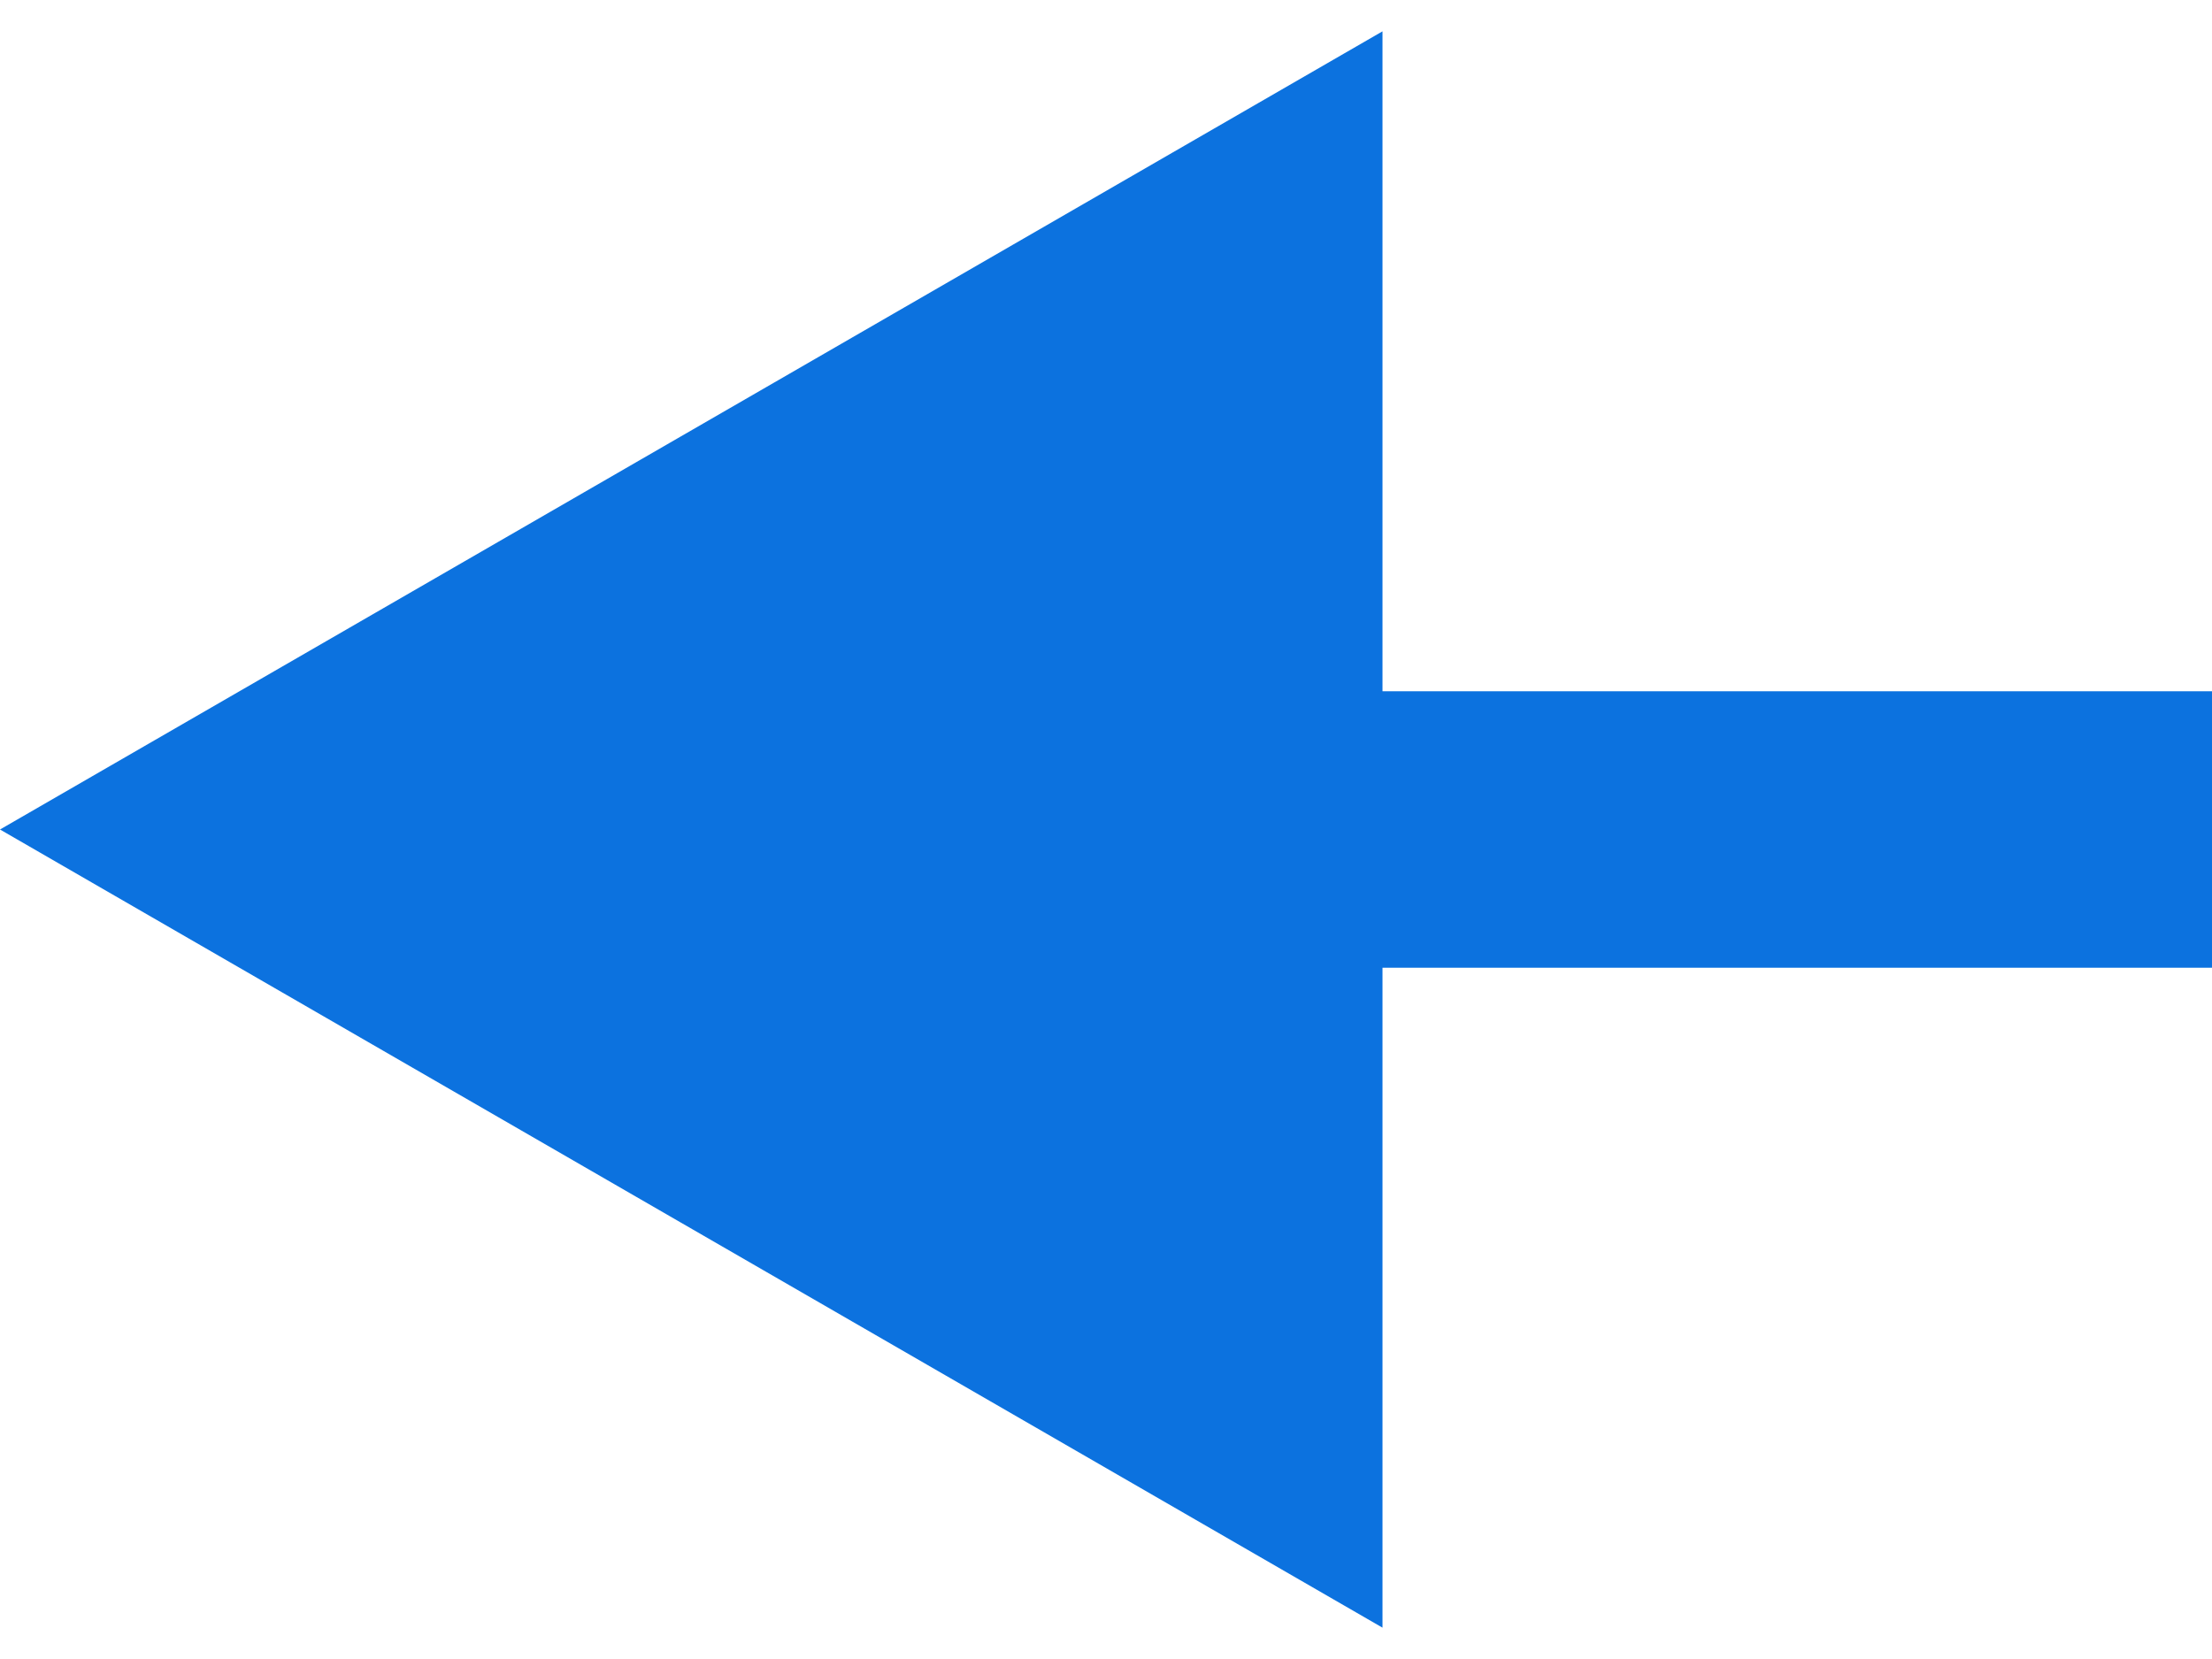
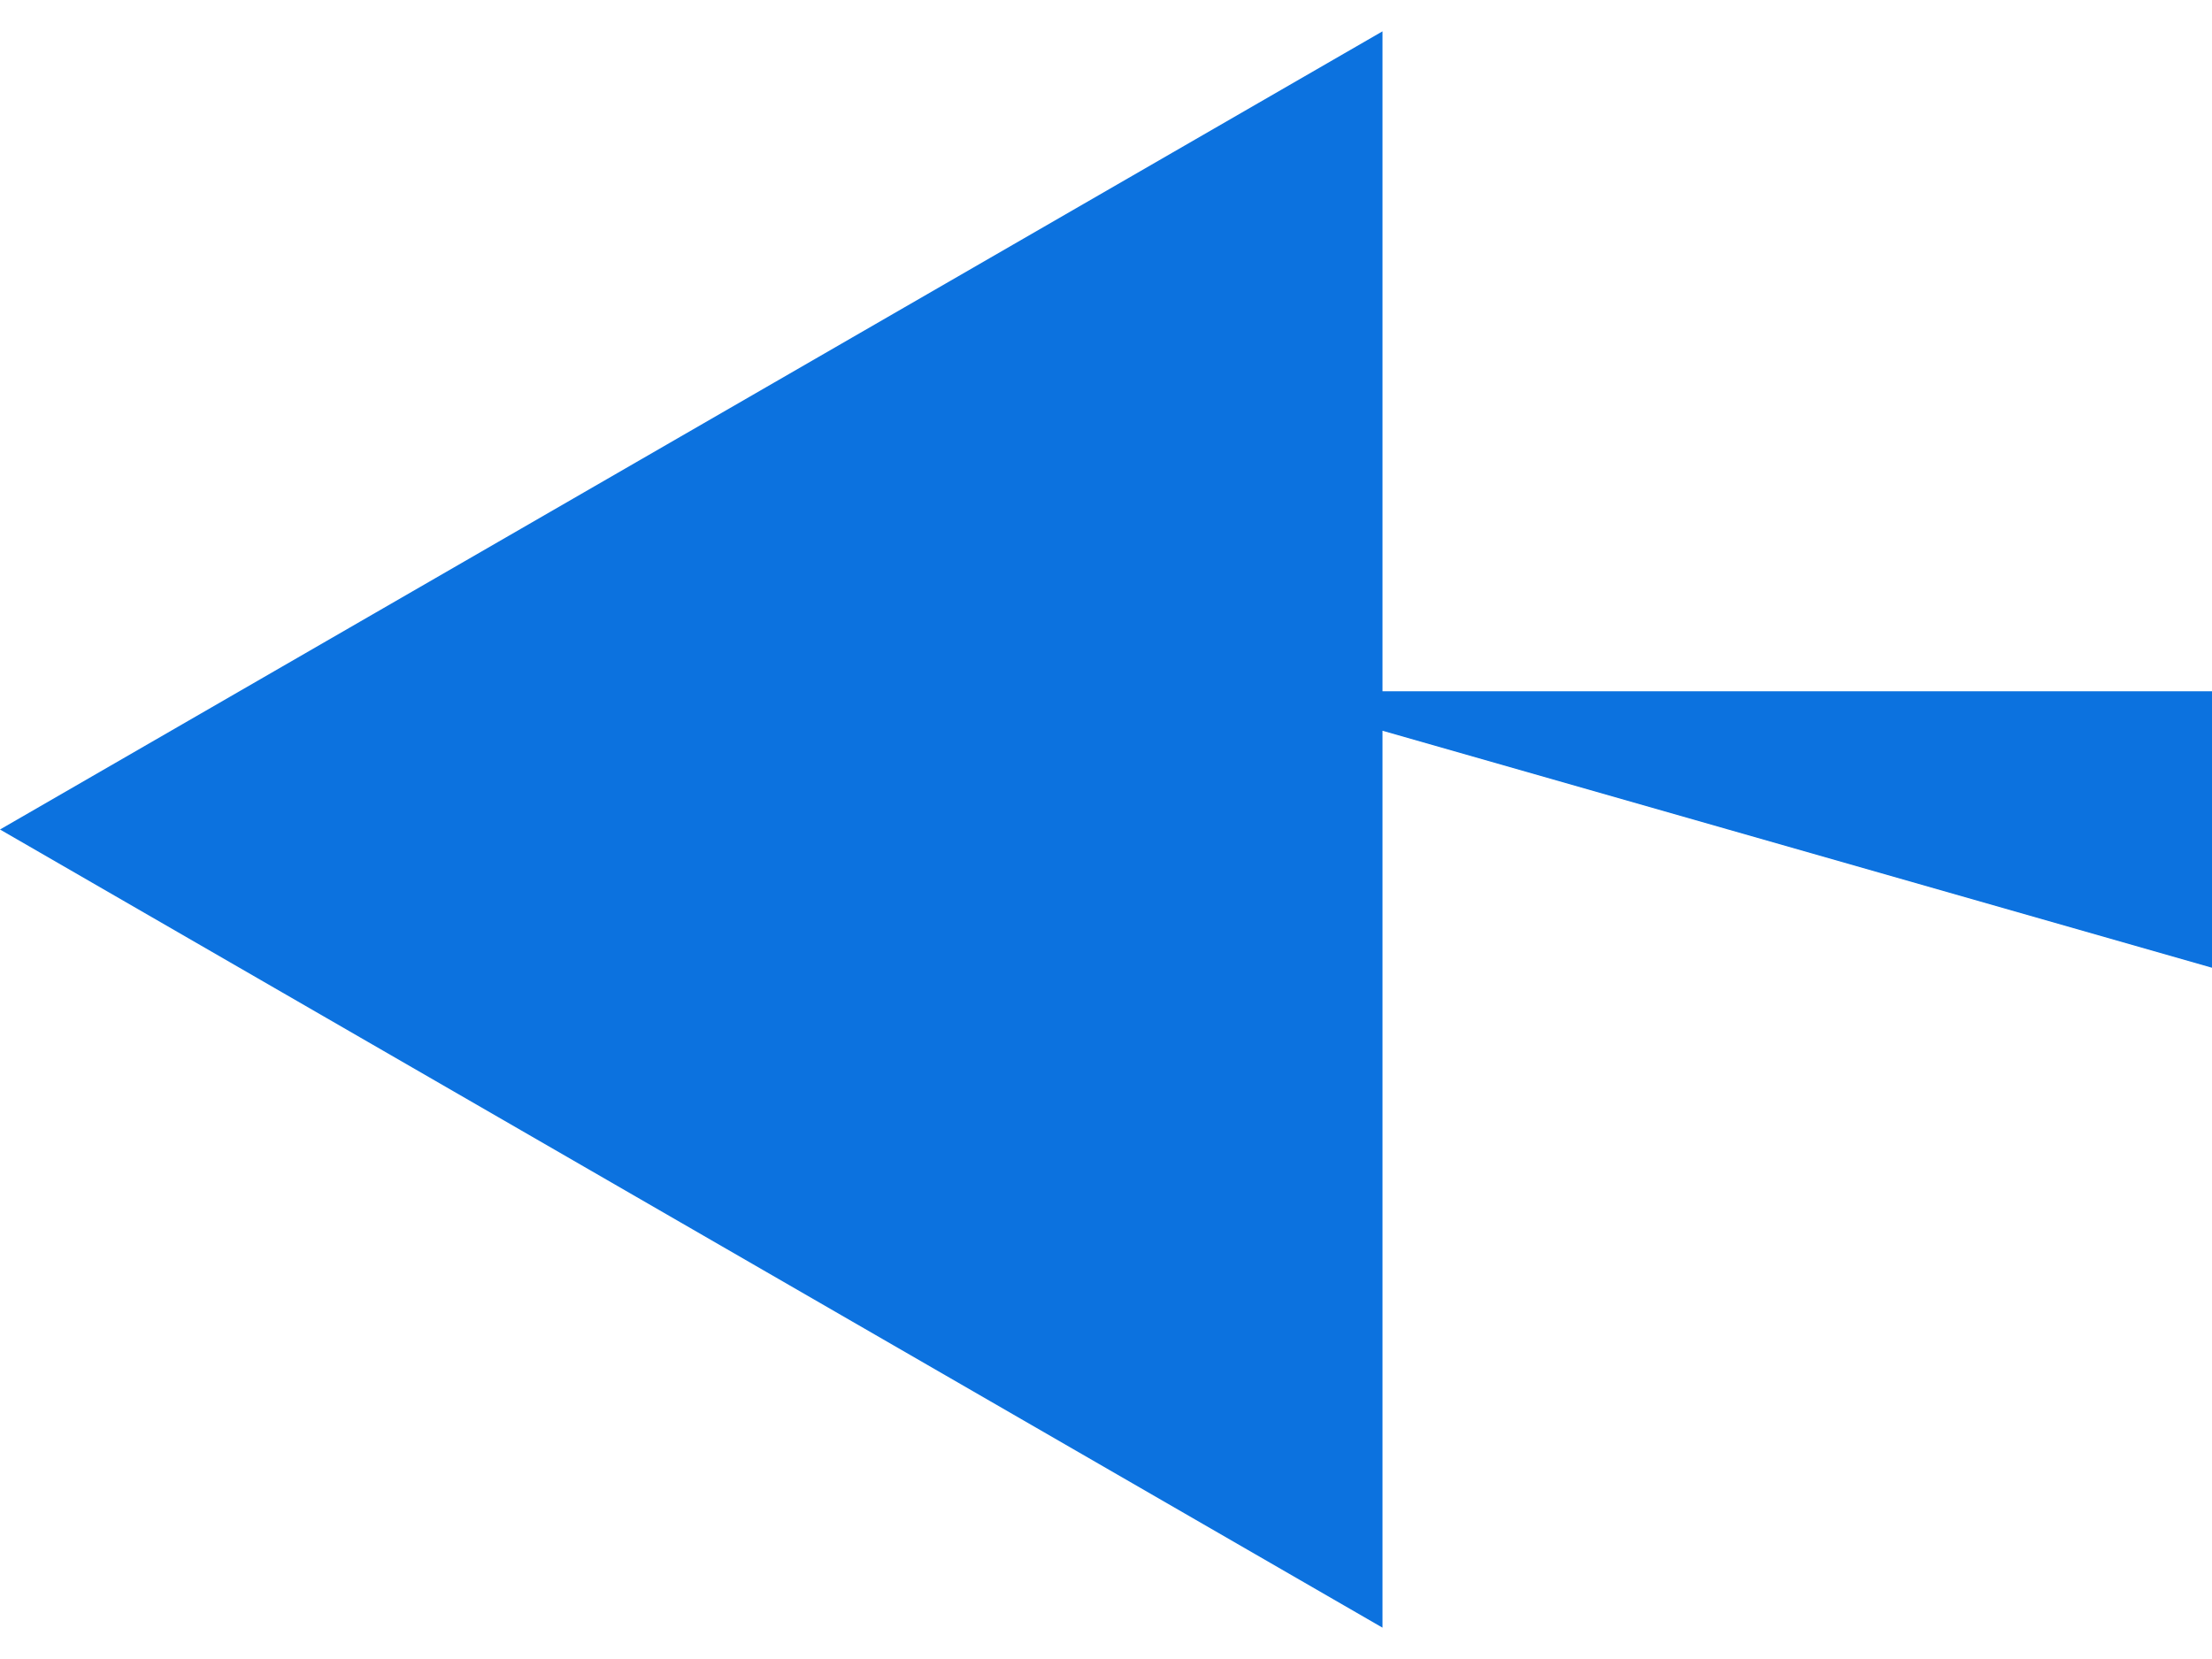
<svg xmlns="http://www.w3.org/2000/svg" width="24" height="18" viewBox="0 0 24 18" fill="none">
-   <path d="M0 9L15 17.66L15 0.34L0 9ZM24 7.5L13.5 7.5L13.5 10.5L24 10.5L24 7.5Z" fill="#0C72DF" />
+   <path d="M0 9L15 17.66L15 0.34L0 9ZM24 7.5L13.5 7.5L24 10.5L24 7.5Z" fill="#0C72DF" />
</svg>